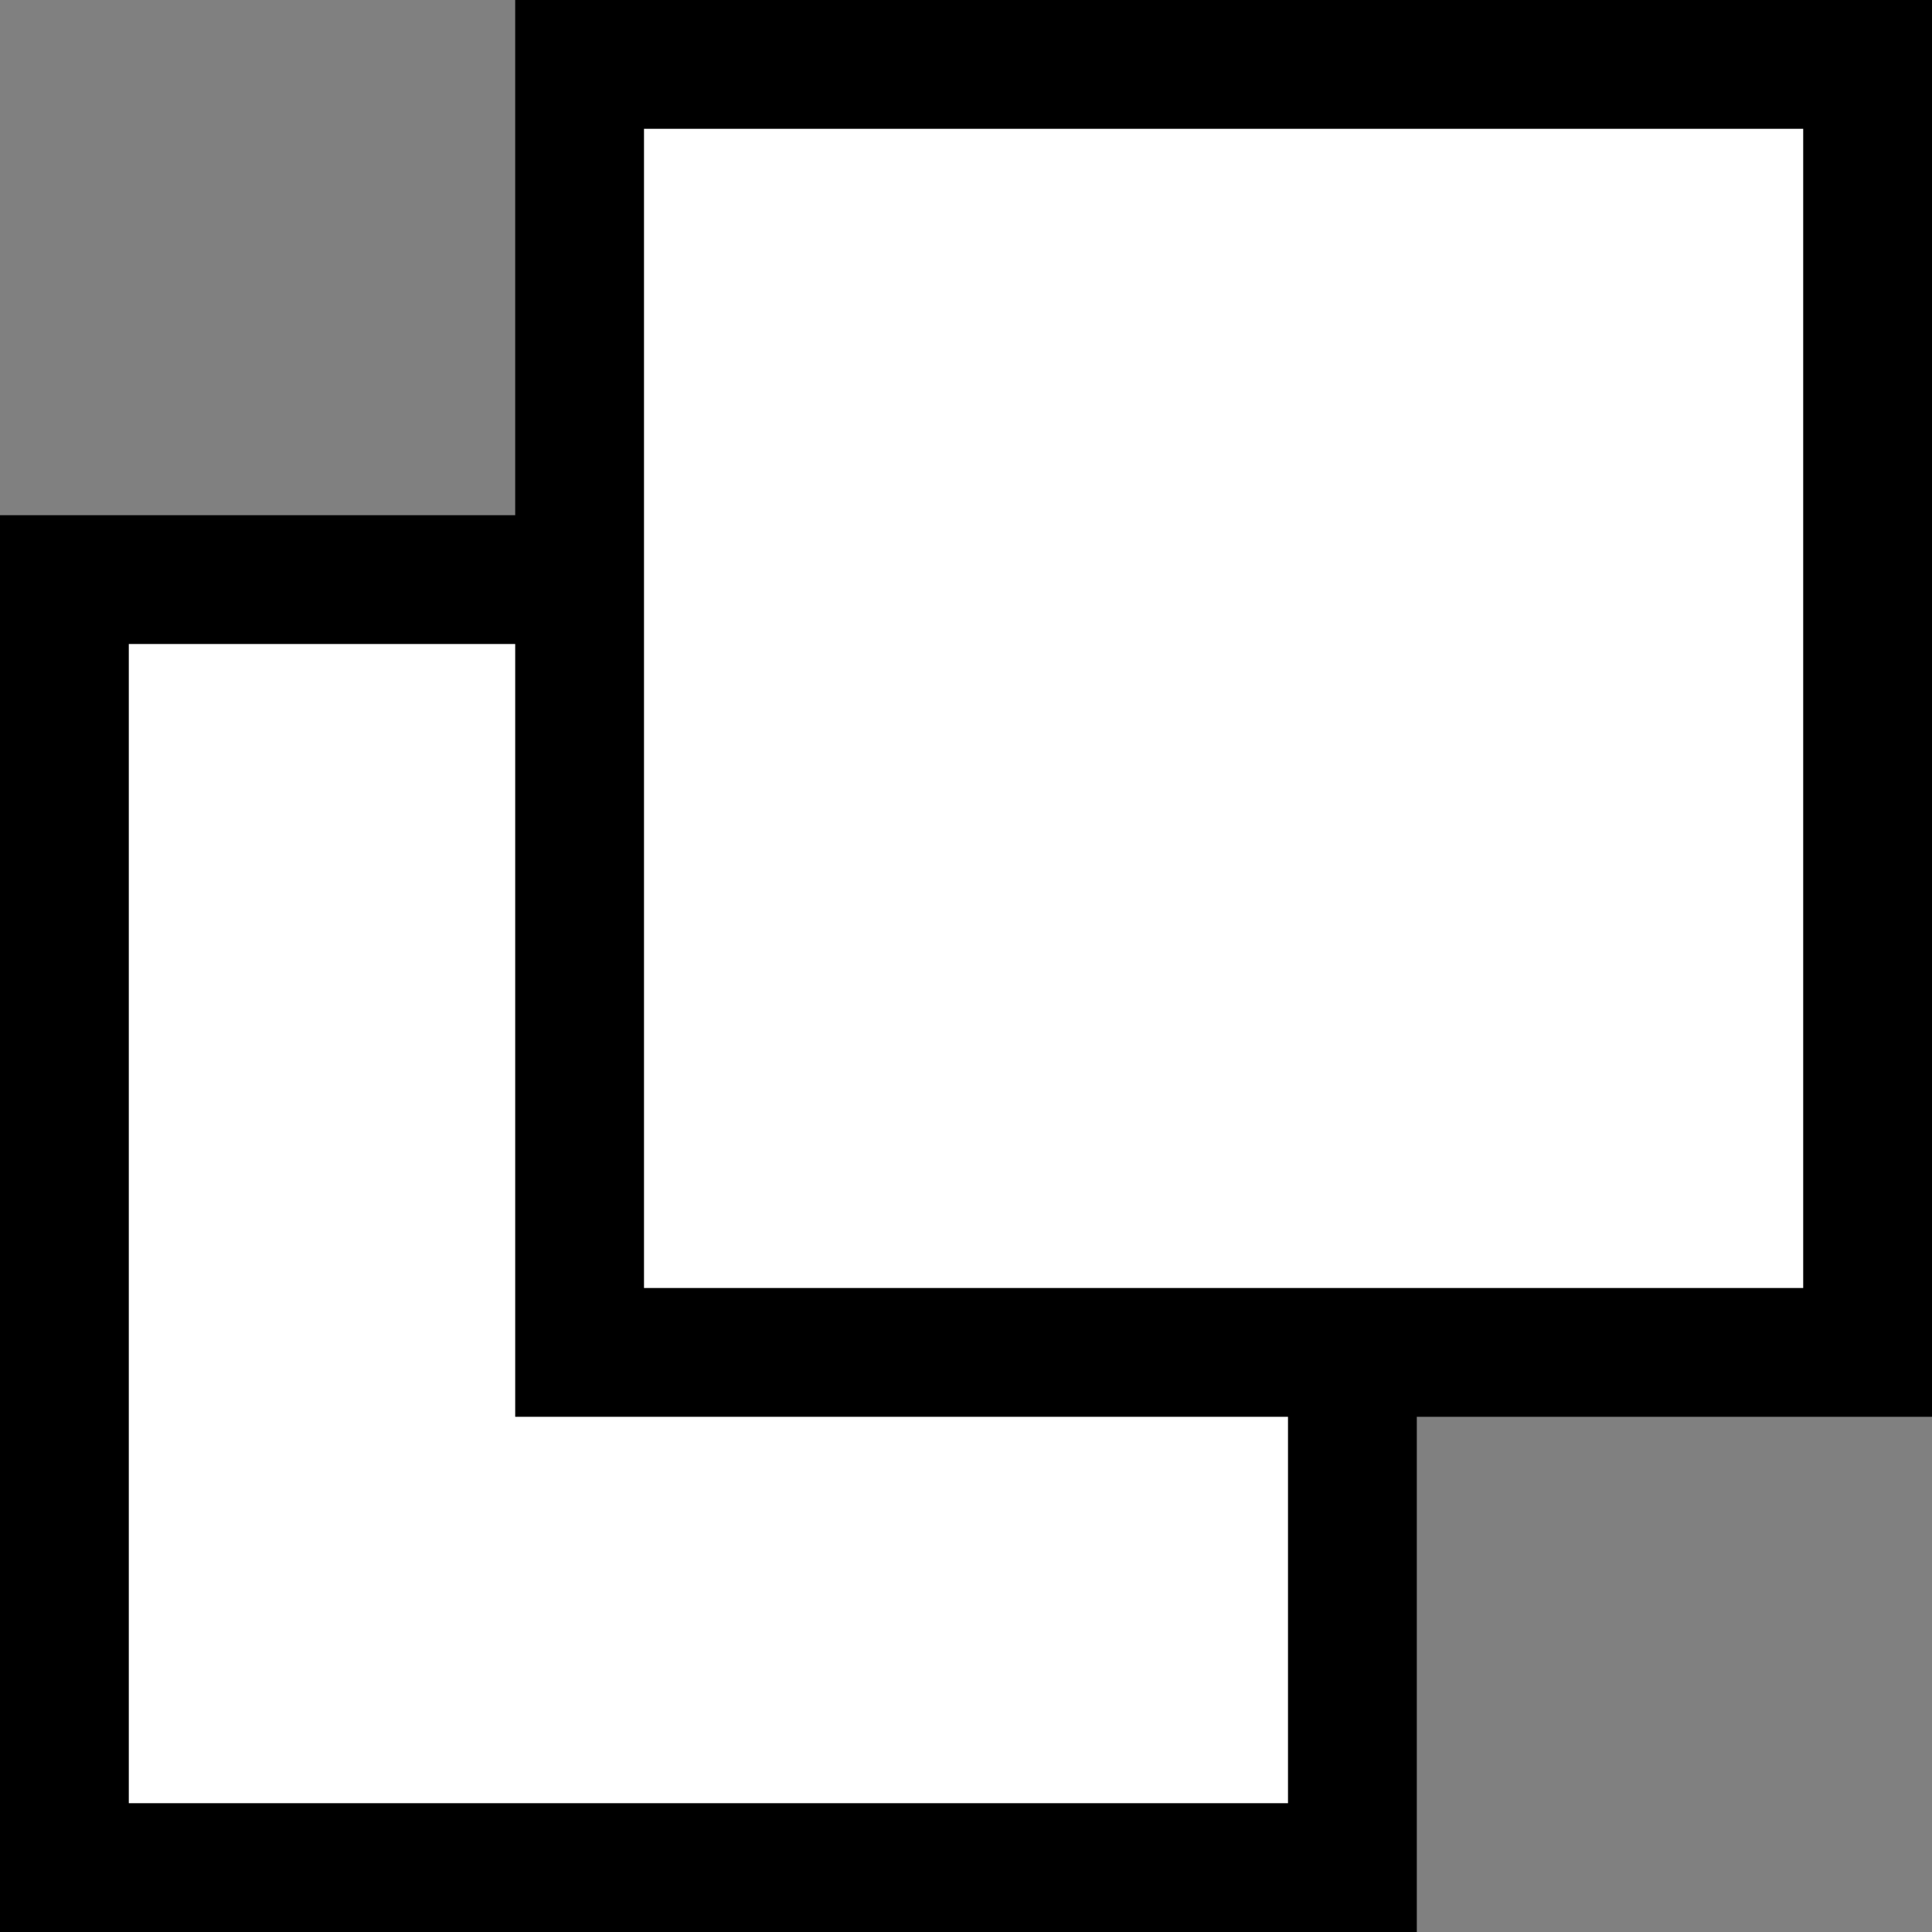
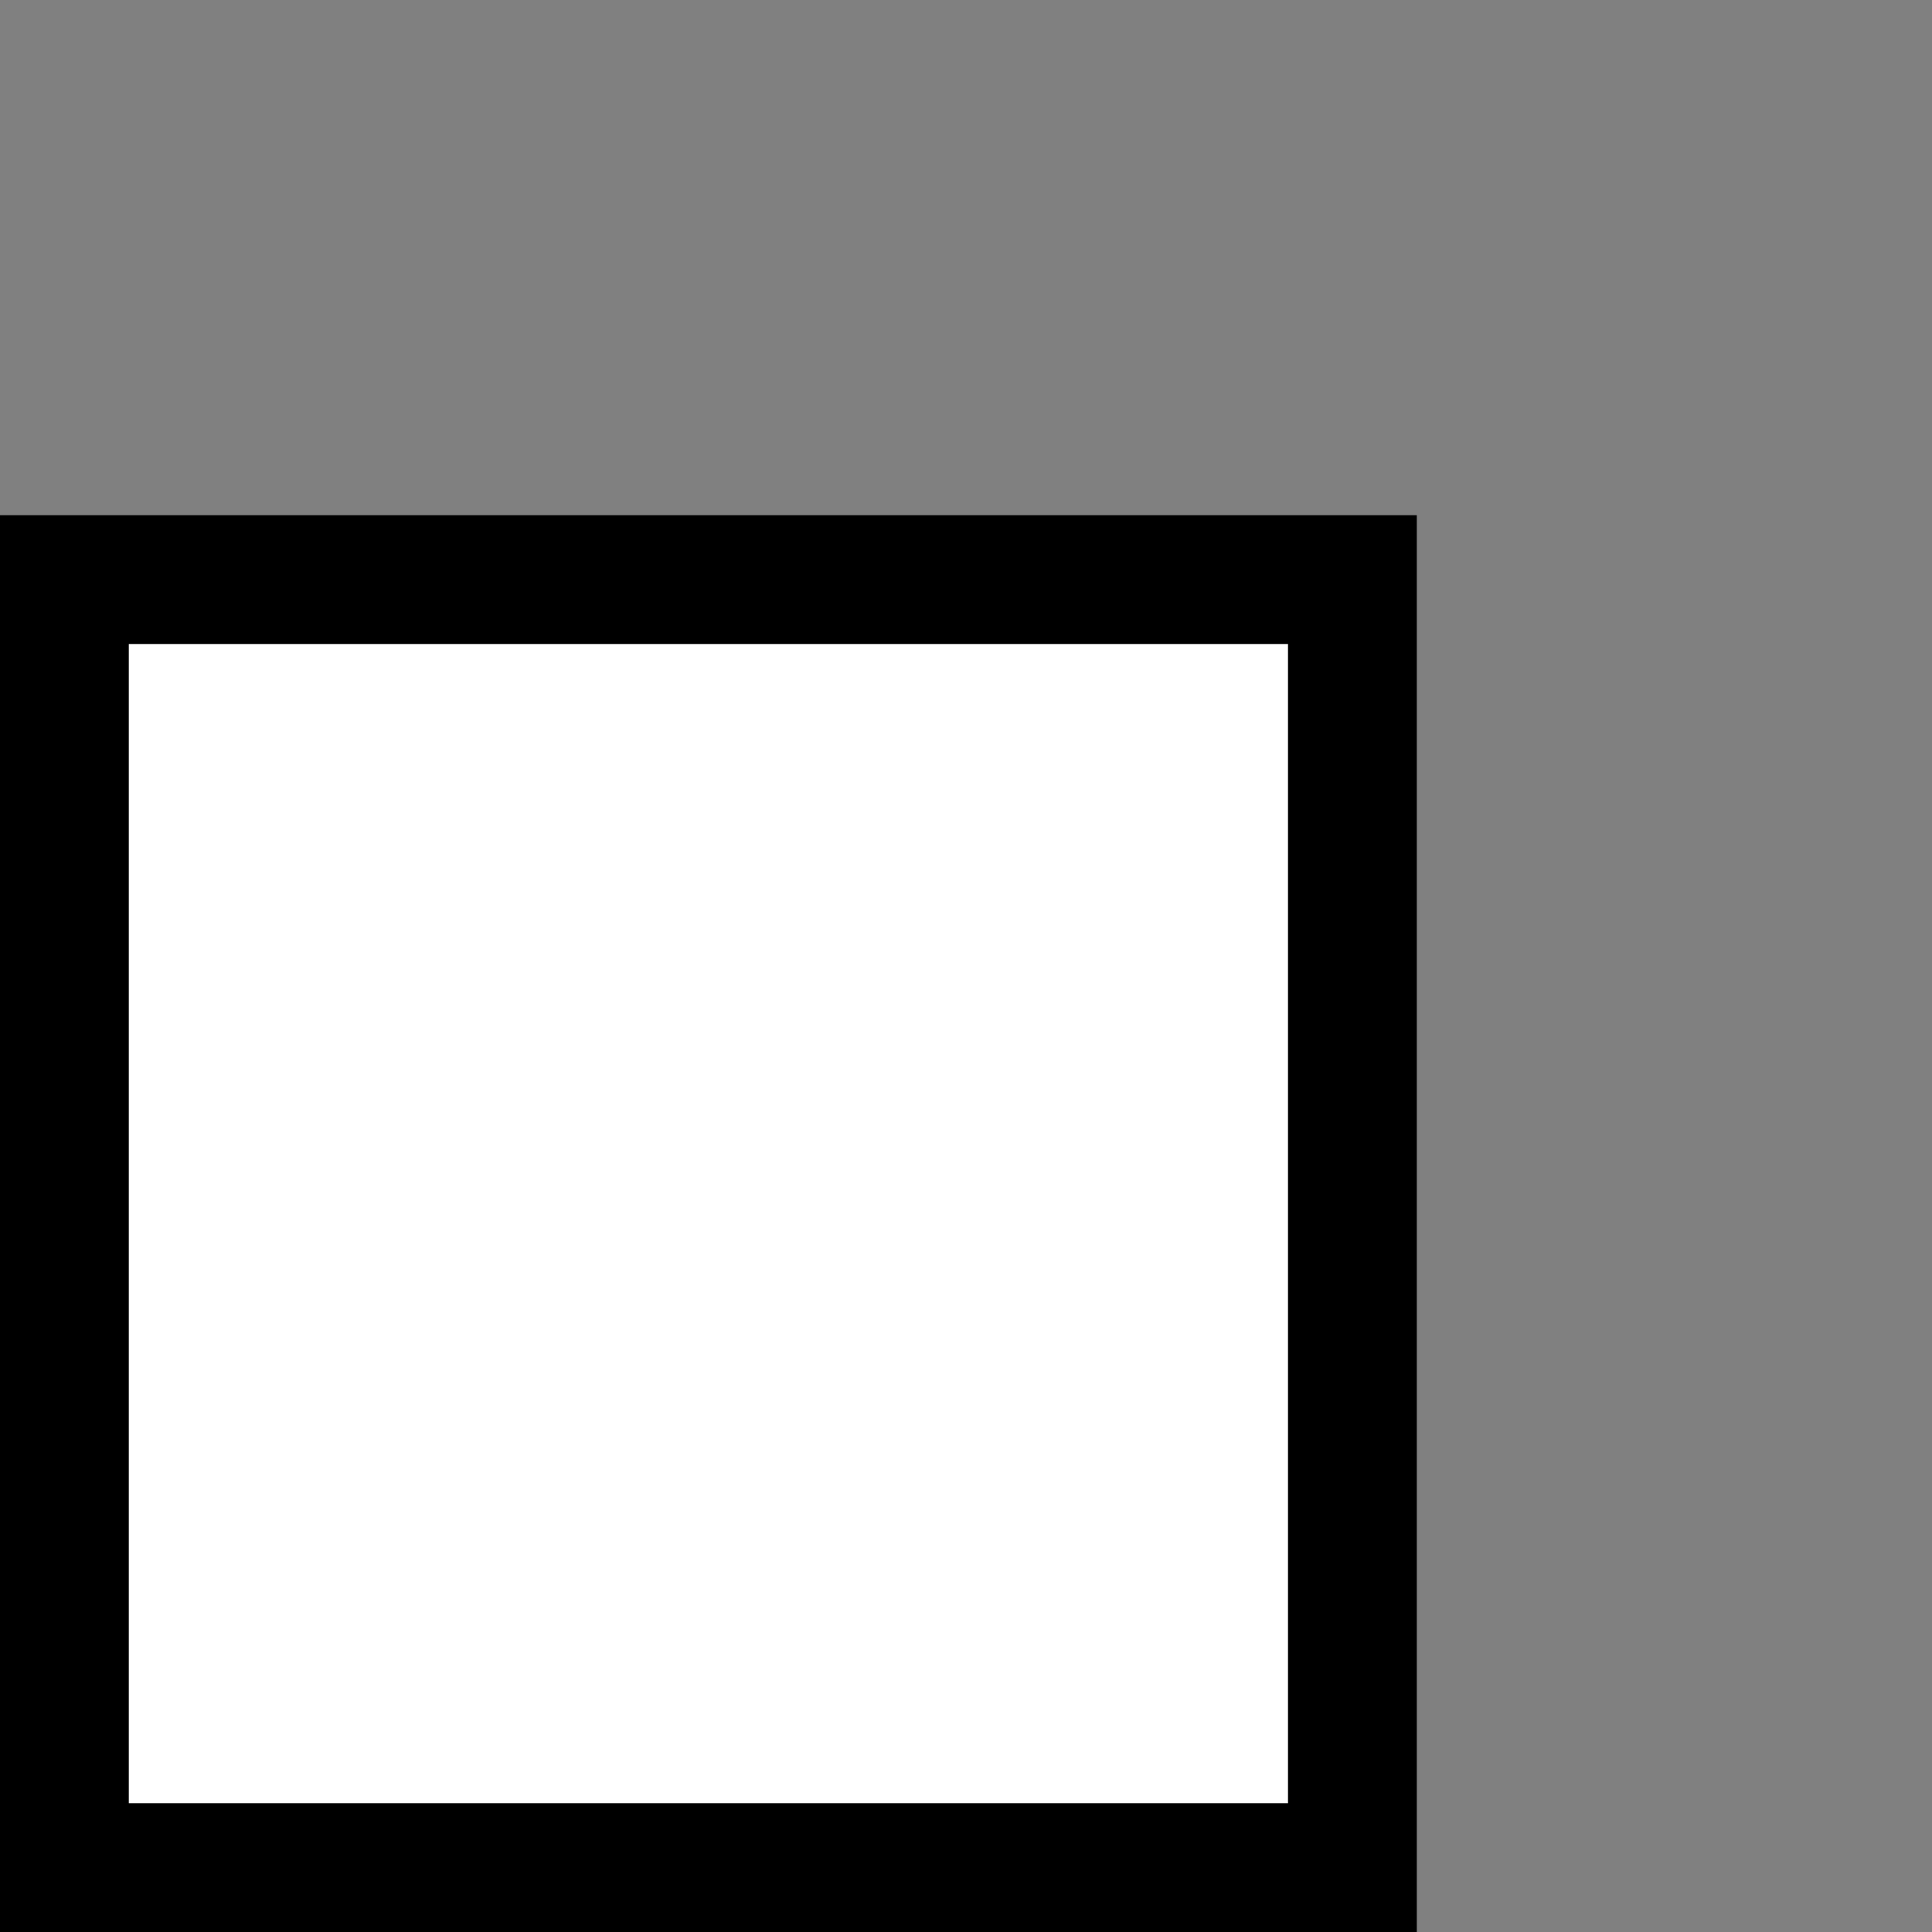
<svg xmlns="http://www.w3.org/2000/svg" id="_レイヤー_2" width="15" height="15" viewBox="0 0 15 15">
  <rect x="0" y="0" width="15" height="15" fill="#808080" stroke="none" />
  <defs>
    <style>.cls-1{fill:#fff;stroke:#000;stroke-miterlimit:10;}</style>
  </defs>
  <g id="_レイヤー_2-2">
    <g>
      <rect class="cls-1" x=".5" y="4.5" width="10" height="10" />
-       <rect class="cls-1" x="4.5" y=".5" width="10" height="10" />
    </g>
  </g>
</svg>